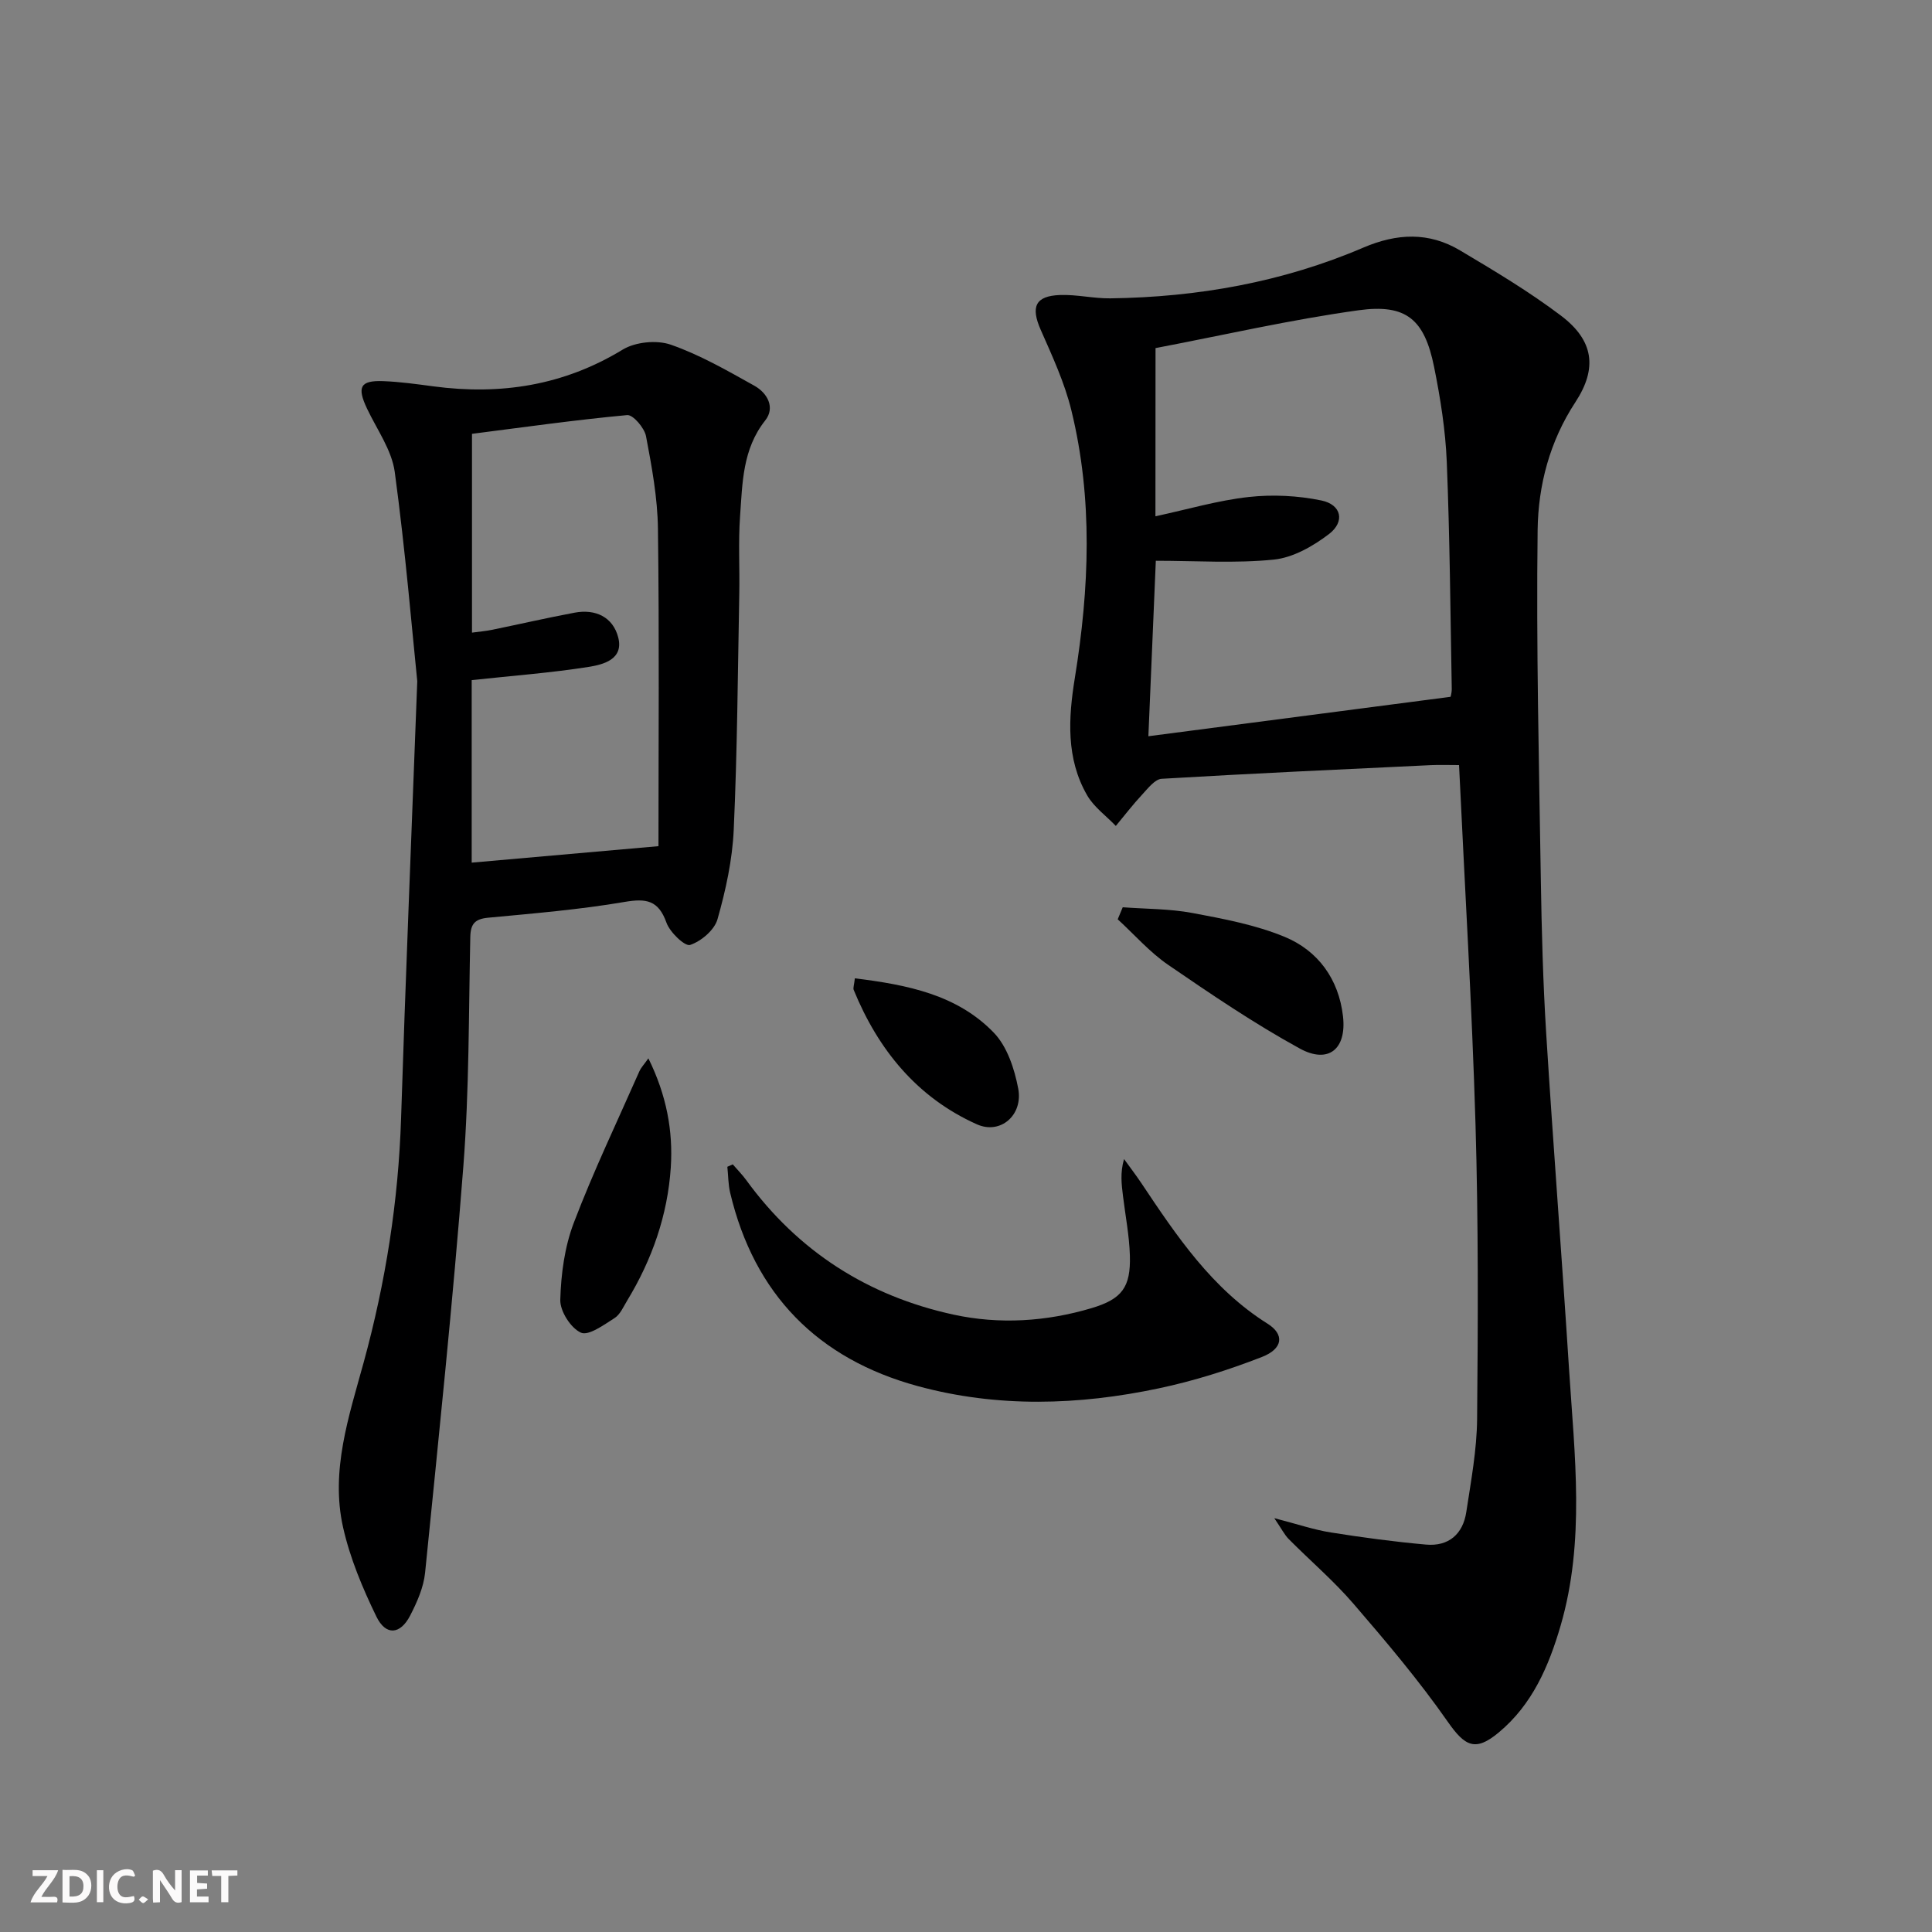
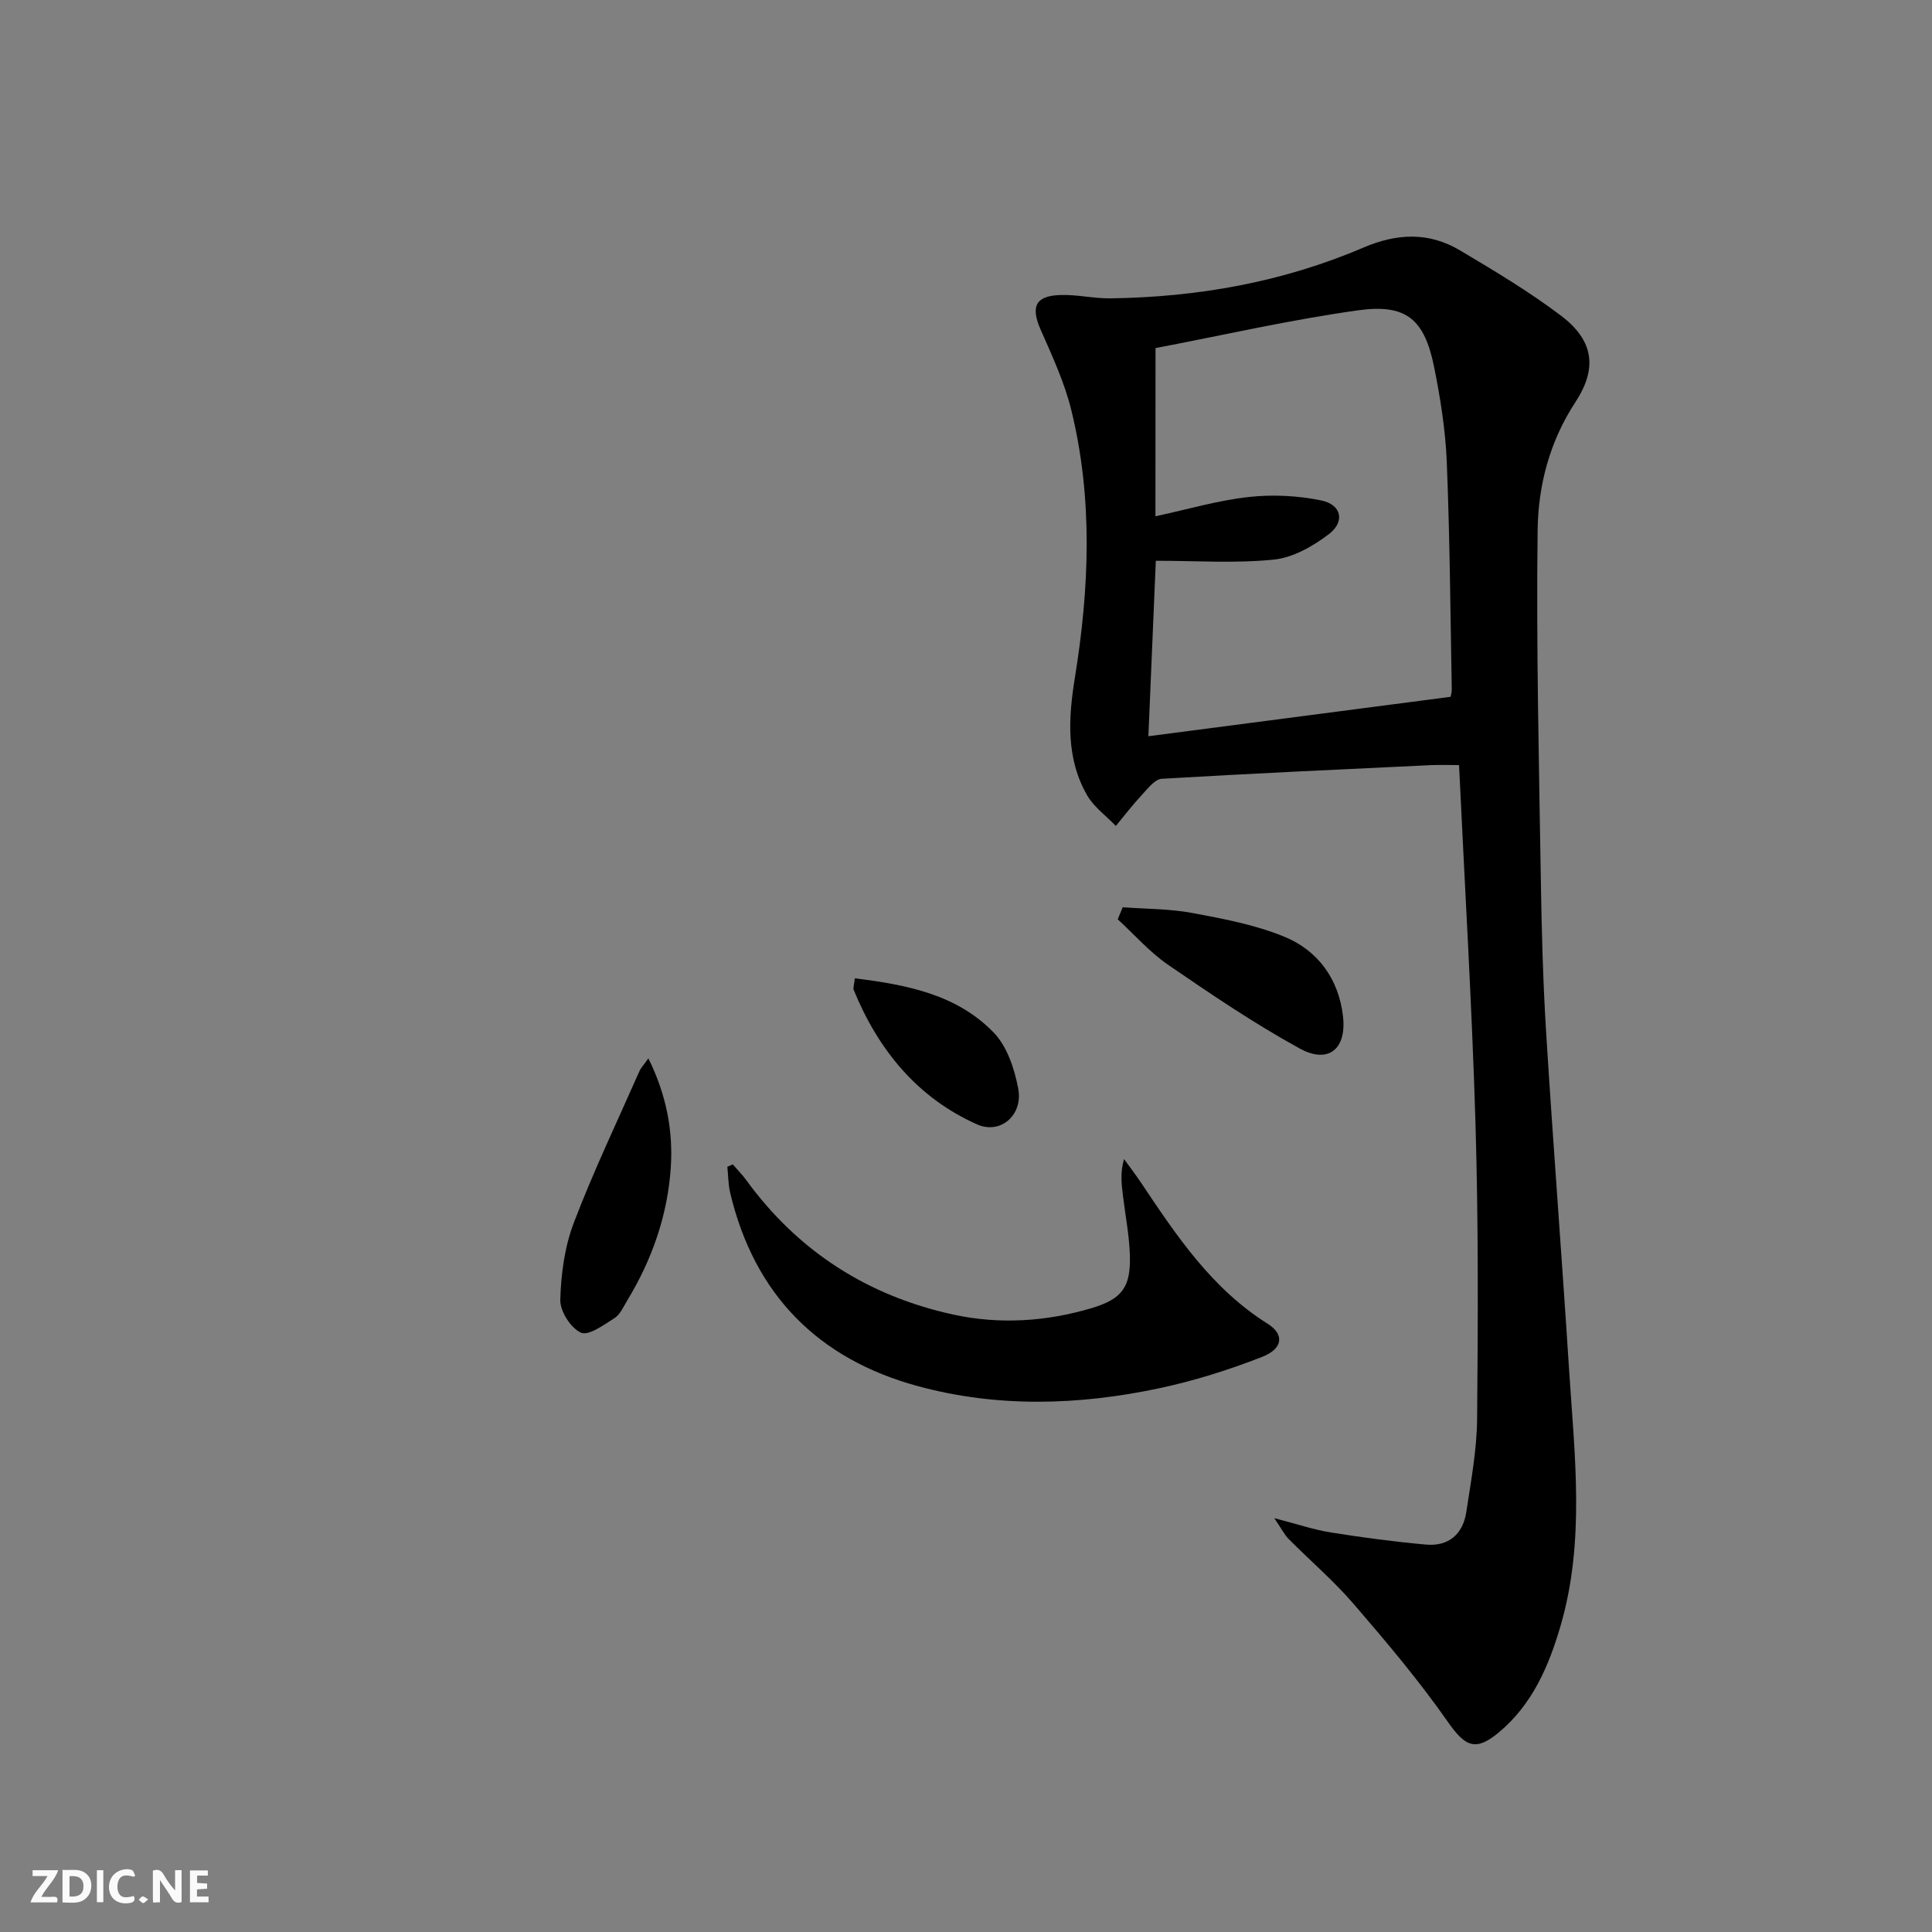
<svg xmlns="http://www.w3.org/2000/svg" enable-background="new 0 0 400 400" viewBox="0 0 400 400">
  <rect x="0" y="0" width="400" height="400" fill="#808080" stroke="none" />
  <g fill="#fbfafa">
    <path d="m37.59 393.81c-.92.31-1.52.05-2-.78-.7-1.2-1.52-2.34-2.47-3.78v4.59c-.55.03-.95.05-1.41.07-.03-.37-.06-.64-.06-.91 0-1.91 0-3.81 0-5.7 1.13-.41 1.77-.03 2.29.91.62 1.11 1.38 2.14 2.31 3.19v-4.2h1.35v6.61z" />
    <path d="m12.94 393.88v-6.75c1.9.19 3.93-.54 5.37 1.29.8 1.01.78 2.88.03 3.97-1.37 1.97-3.4 1.51-5.4 1.49m1.45-1.22c2.04.12 2.92-.58 2.89-2.21-.03-1.51-.98-2.19-2.89-2z" />
    <path d="m11.81 393.87h-5.49c.68-2.18 2.47-3.48 3.51-5.45h-3.08v-1.21h5.29c-.71 2.13-2.44 3.48-3.47 5.51.86 0 1.63.04 2.39-.01.79-.05 1.14.21.85 1.16" />
    <path d="m39.33 393.86v-6.61h3.7v1.07h-2.22v1.52c.68.04 1.34.09 2.07.13v1.07c-.72.05-1.38.09-2.1.14v1.48h2.4v1.19h-3.85z" />
    <path d="m27.71 388.56c-1.15-.3-2.46-.61-3.1.64-.37.73-.41 1.93-.06 2.67.63 1.35 1.99.93 3.17.68.35.94-.01 1.32-.93 1.46-1.62.25-3.05-.27-3.76-1.48-.73-1.25-.6-3.03.31-4.17.88-1.11 2.71-1.7 4-1.16.32.13.44.74.65 1.12-.1.08-.19.16-.28.24" />
-     <path d="m49.15 387.24v1.07c-.59.02-1.17.05-1.87.08v5.44h-1.48v-5.44h-1.85c-.05-.4-.08-.73-.13-1.15z" />
    <path d="m20.06 387.21h1.33v6.62h-1.33z" />
    <path d="m30.68 393.25c-.49.38-.8.79-1.05.76-.32-.05-.6-.45-.9-.7.26-.24.51-.64.8-.67.29-.04.62.3 1.15.61" />
  </g>
  <path d="m263.83 314.32c4.81 1.24 8.21 2.41 11.71 2.96 6.53 1.04 13.11 1.92 19.7 2.51 4.68.42 7.65-2.17 8.34-6.74.97-6.39 2.18-12.84 2.24-19.27.19-20.32.27-40.65-.33-60.96-.73-24.58-2.22-49.14-3.41-74.42-2.23 0-4.01-.07-5.77.01-18.6.88-37.2 1.73-55.79 2.83-1.41.08-2.84 1.97-4.03 3.25-1.93 2.07-3.66 4.33-5.47 6.51-2-2.09-4.51-3.88-5.92-6.31-4.43-7.63-3.9-16.09-2.57-24.3 3.01-18.57 3.78-37.07-.72-55.45-1.4-5.73-3.95-11.22-6.34-16.65-2.09-4.74-1.16-7.02 3.98-7.21 3.46-.13 6.95.73 10.42.69 18.1-.24 35.71-3.36 52.38-10.5 6.99-2.99 13.58-3.27 20.03.57 7.13 4.24 14.3 8.52 20.9 13.51 6.78 5.12 7.6 10.88 2.99 17.91-5.32 8.1-7.7 17.21-7.82 26.45-.3 24.09.28 48.19.66 72.28.17 10.64.45 21.3 1.11 31.92 1.45 23.22 3.26 46.42 4.74 69.64 1.14 17.73 3.35 35.53-1.76 53.05-2.45 8.39-5.85 16.3-12.79 22.08-4.87 4.06-7 2.89-10.58-2.23-5.95-8.52-12.7-16.51-19.49-24.39-4.11-4.78-8.97-8.92-13.42-13.41-.87-.87-1.44-2.05-2.99-4.33zm-24.61-207.43c6.71-1.44 12.94-3.29 19.3-3.99 4.95-.55 10.19-.29 15.07.72 4.15.86 4.93 4.38 1.55 6.96-3.29 2.51-7.44 4.88-11.42 5.28-7.99.81-16.12.24-24.42.24-.53 12.56-1.04 24.56-1.54 36.33 20.96-2.74 41.46-5.41 62.54-8.16-.03.2.29-.76.27-1.71-.28-15.64-.4-31.29-1.03-46.91-.27-6.59-1.32-13.21-2.63-19.7-1.99-9.81-5.73-13.09-15.66-11.71-14.07 1.95-27.96 5.15-42.01 7.83-.02 11.67-.02 22.62-.02 34.82z" fill="#000001" />
-   <path d="m86.39 141.04c-1.07-10.38-2.44-26.91-4.66-43.32-.62-4.55-3.69-8.79-5.74-13.12-2.12-4.48-1.43-5.87 3.35-5.69 3.47.13 6.94.62 10.39 1.08 13.92 1.85 26.95-.16 39.18-7.6 2.63-1.6 7.05-2.04 9.96-1.03 6.04 2.1 11.7 5.37 17.33 8.51 2.66 1.49 4.35 4.5 2.23 7.18-4.73 5.97-4.71 12.99-5.21 19.88-.38 5.3-.06 10.65-.16 15.98-.31 16.3-.41 32.61-1.15 48.89-.28 6.23-1.65 12.5-3.36 18.52-.63 2.23-3.38 4.56-5.67 5.32-1.08.35-4.19-2.62-4.9-4.62-1.67-4.66-4.19-5.05-8.7-4.28-9.31 1.59-18.77 2.37-28.19 3.26-2.75.26-3.66 1.25-3.72 3.99-.34 15.8-.22 31.64-1.43 47.38-2.17 28.12-5.11 56.18-7.93 84.25-.31 3.04-1.67 6.11-3.1 8.88-2.04 3.94-5.03 4.2-6.98.2-2.87-5.9-5.47-12.11-6.9-18.48-2.64-11.74 1.21-23 4.27-34.17 4.54-16.57 7.19-33.37 7.74-50.56.89-28.07 2.06-56.15 3.35-90.45zm11.27-.23v37.79c12.73-1.12 25.21-2.22 38.67-3.41 0-21.59.18-43.65-.11-65.71-.08-6.41-1.27-12.85-2.47-19.18-.33-1.71-2.69-4.47-3.9-4.36-10.79 1-21.54 2.53-32.13 3.88v41.16c1.63-.22 2.93-.33 4.19-.59 5.68-1.17 11.34-2.47 17.04-3.54 4.35-.82 7.95.91 9.04 5.1 1.19 4.57-3.1 5.65-6.16 6.13-7.8 1.23-15.7 1.82-24.17 2.73z" fill="#000001" />
  <path d="m151.71 241.07c.93 1.08 1.94 2.09 2.78 3.24 10.75 14.79 25.22 24.02 42.93 27.87 9.5 2.06 19.18 1.45 28.56-1.34 6.32-1.88 8.14-4.33 7.95-10.89-.12-4.13-.93-8.23-1.43-12.35-.29-2.38-.61-4.77.22-7.63 1.2 1.66 2.44 3.28 3.58 4.98 7.32 10.96 14.62 21.87 26.14 29.11 3.52 2.21 3.22 5.18-1.18 6.89-6.91 2.69-14.08 4.96-21.34 6.49-16.61 3.52-33.4 4.03-49.9-.46-20.68-5.63-33.86-18.98-38.85-40.04-.41-1.74-.39-3.58-.58-5.37.38-.17.75-.33 1.12-.5z" fill="#000001" />
  <path d="m232.45 187.84c4.81.36 9.69.3 14.4 1.18 6.46 1.21 13.07 2.45 19.09 4.93 6.96 2.87 11.23 8.78 12.11 16.44.79 6.81-3.01 9.95-8.96 6.69-9.41-5.16-18.35-11.23-27.22-17.31-3.84-2.63-6.99-6.26-10.46-9.44.35-.83.7-1.66 1.04-2.49z" fill="#000001" />
  <path d="m134.24 219.12c3.76 7.62 5.13 15.02 4.64 22.58-.65 9.88-3.88 19.1-9.04 27.59-.77 1.27-1.44 2.86-2.6 3.6-2.2 1.4-5.38 3.73-6.97 3.02-2.1-.94-4.34-4.46-4.27-6.8.15-5.35.9-10.95 2.79-15.92 4.06-10.66 9-20.99 13.61-31.44.3-.68.86-1.25 1.84-2.63z" fill="#000001" />
  <path d="m176.99 202.55c10.89 1.35 21.18 3.38 28.79 11.28 2.75 2.86 4.26 7.48 5.03 11.54 1.05 5.49-3.67 9.59-8.55 7.41-12.38-5.54-20.43-15.42-25.51-27.83-.16-.4.08-.97.24-2.4z" fill="#000001" />
</svg>